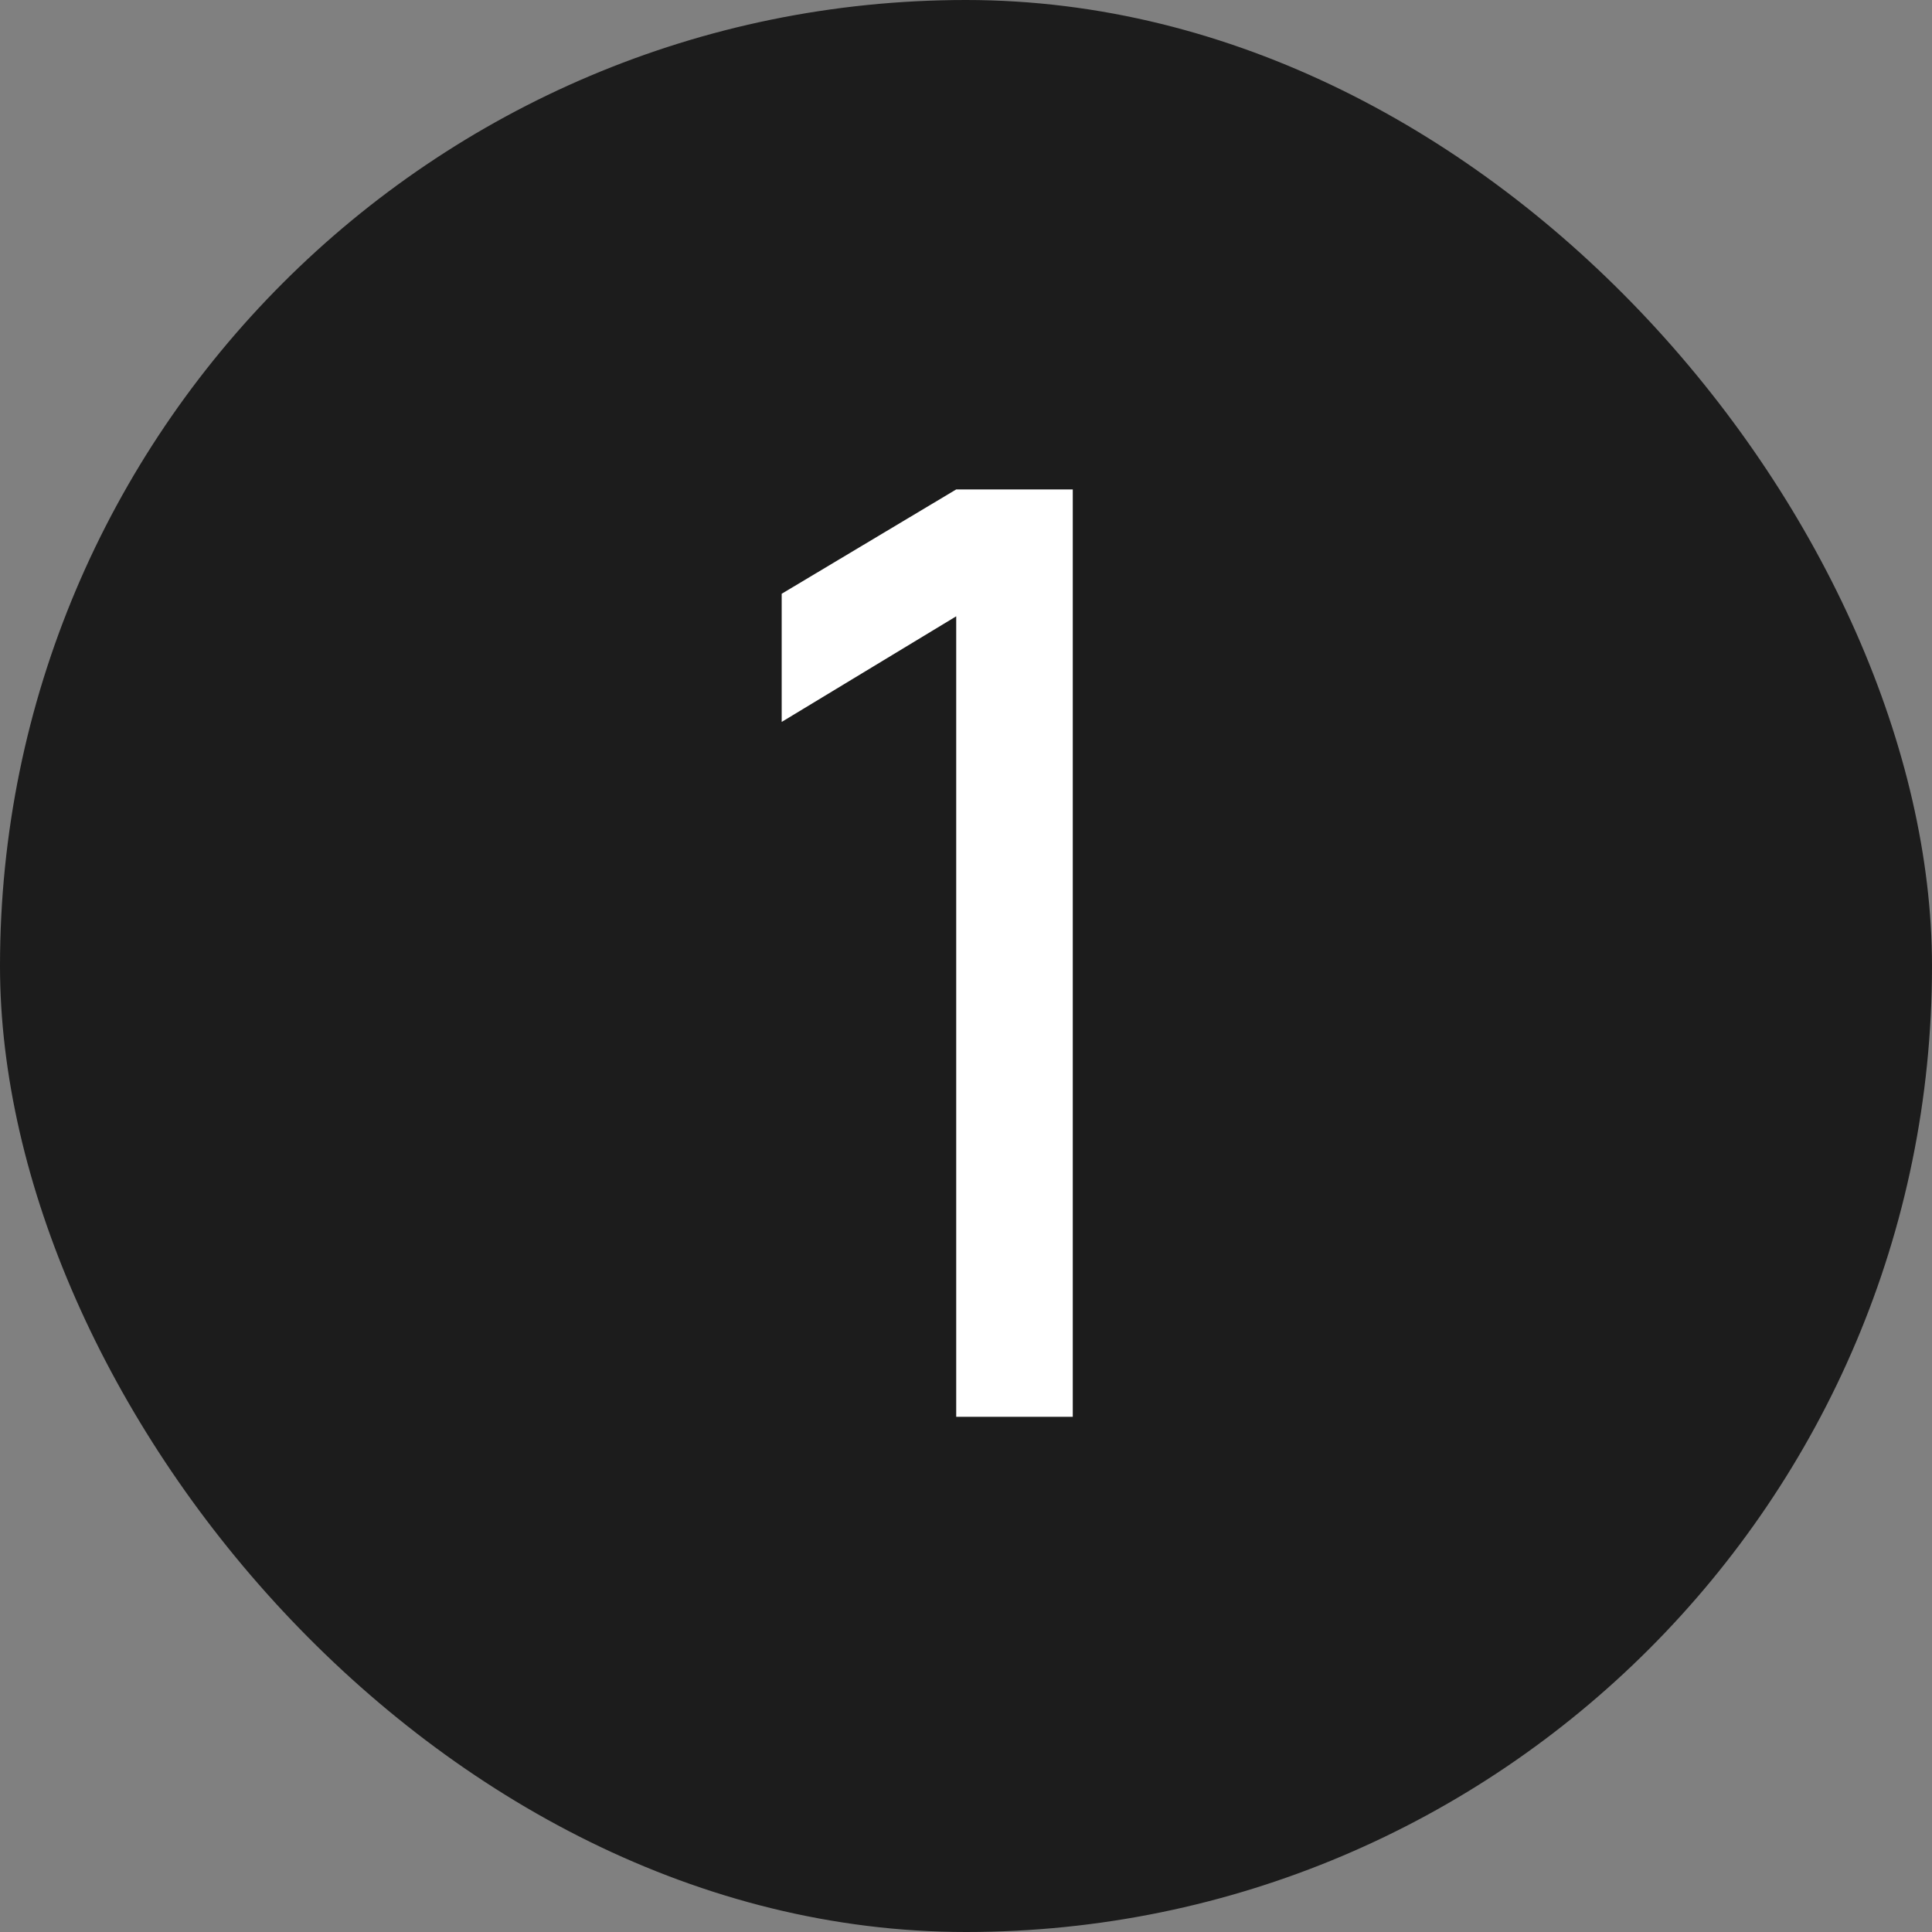
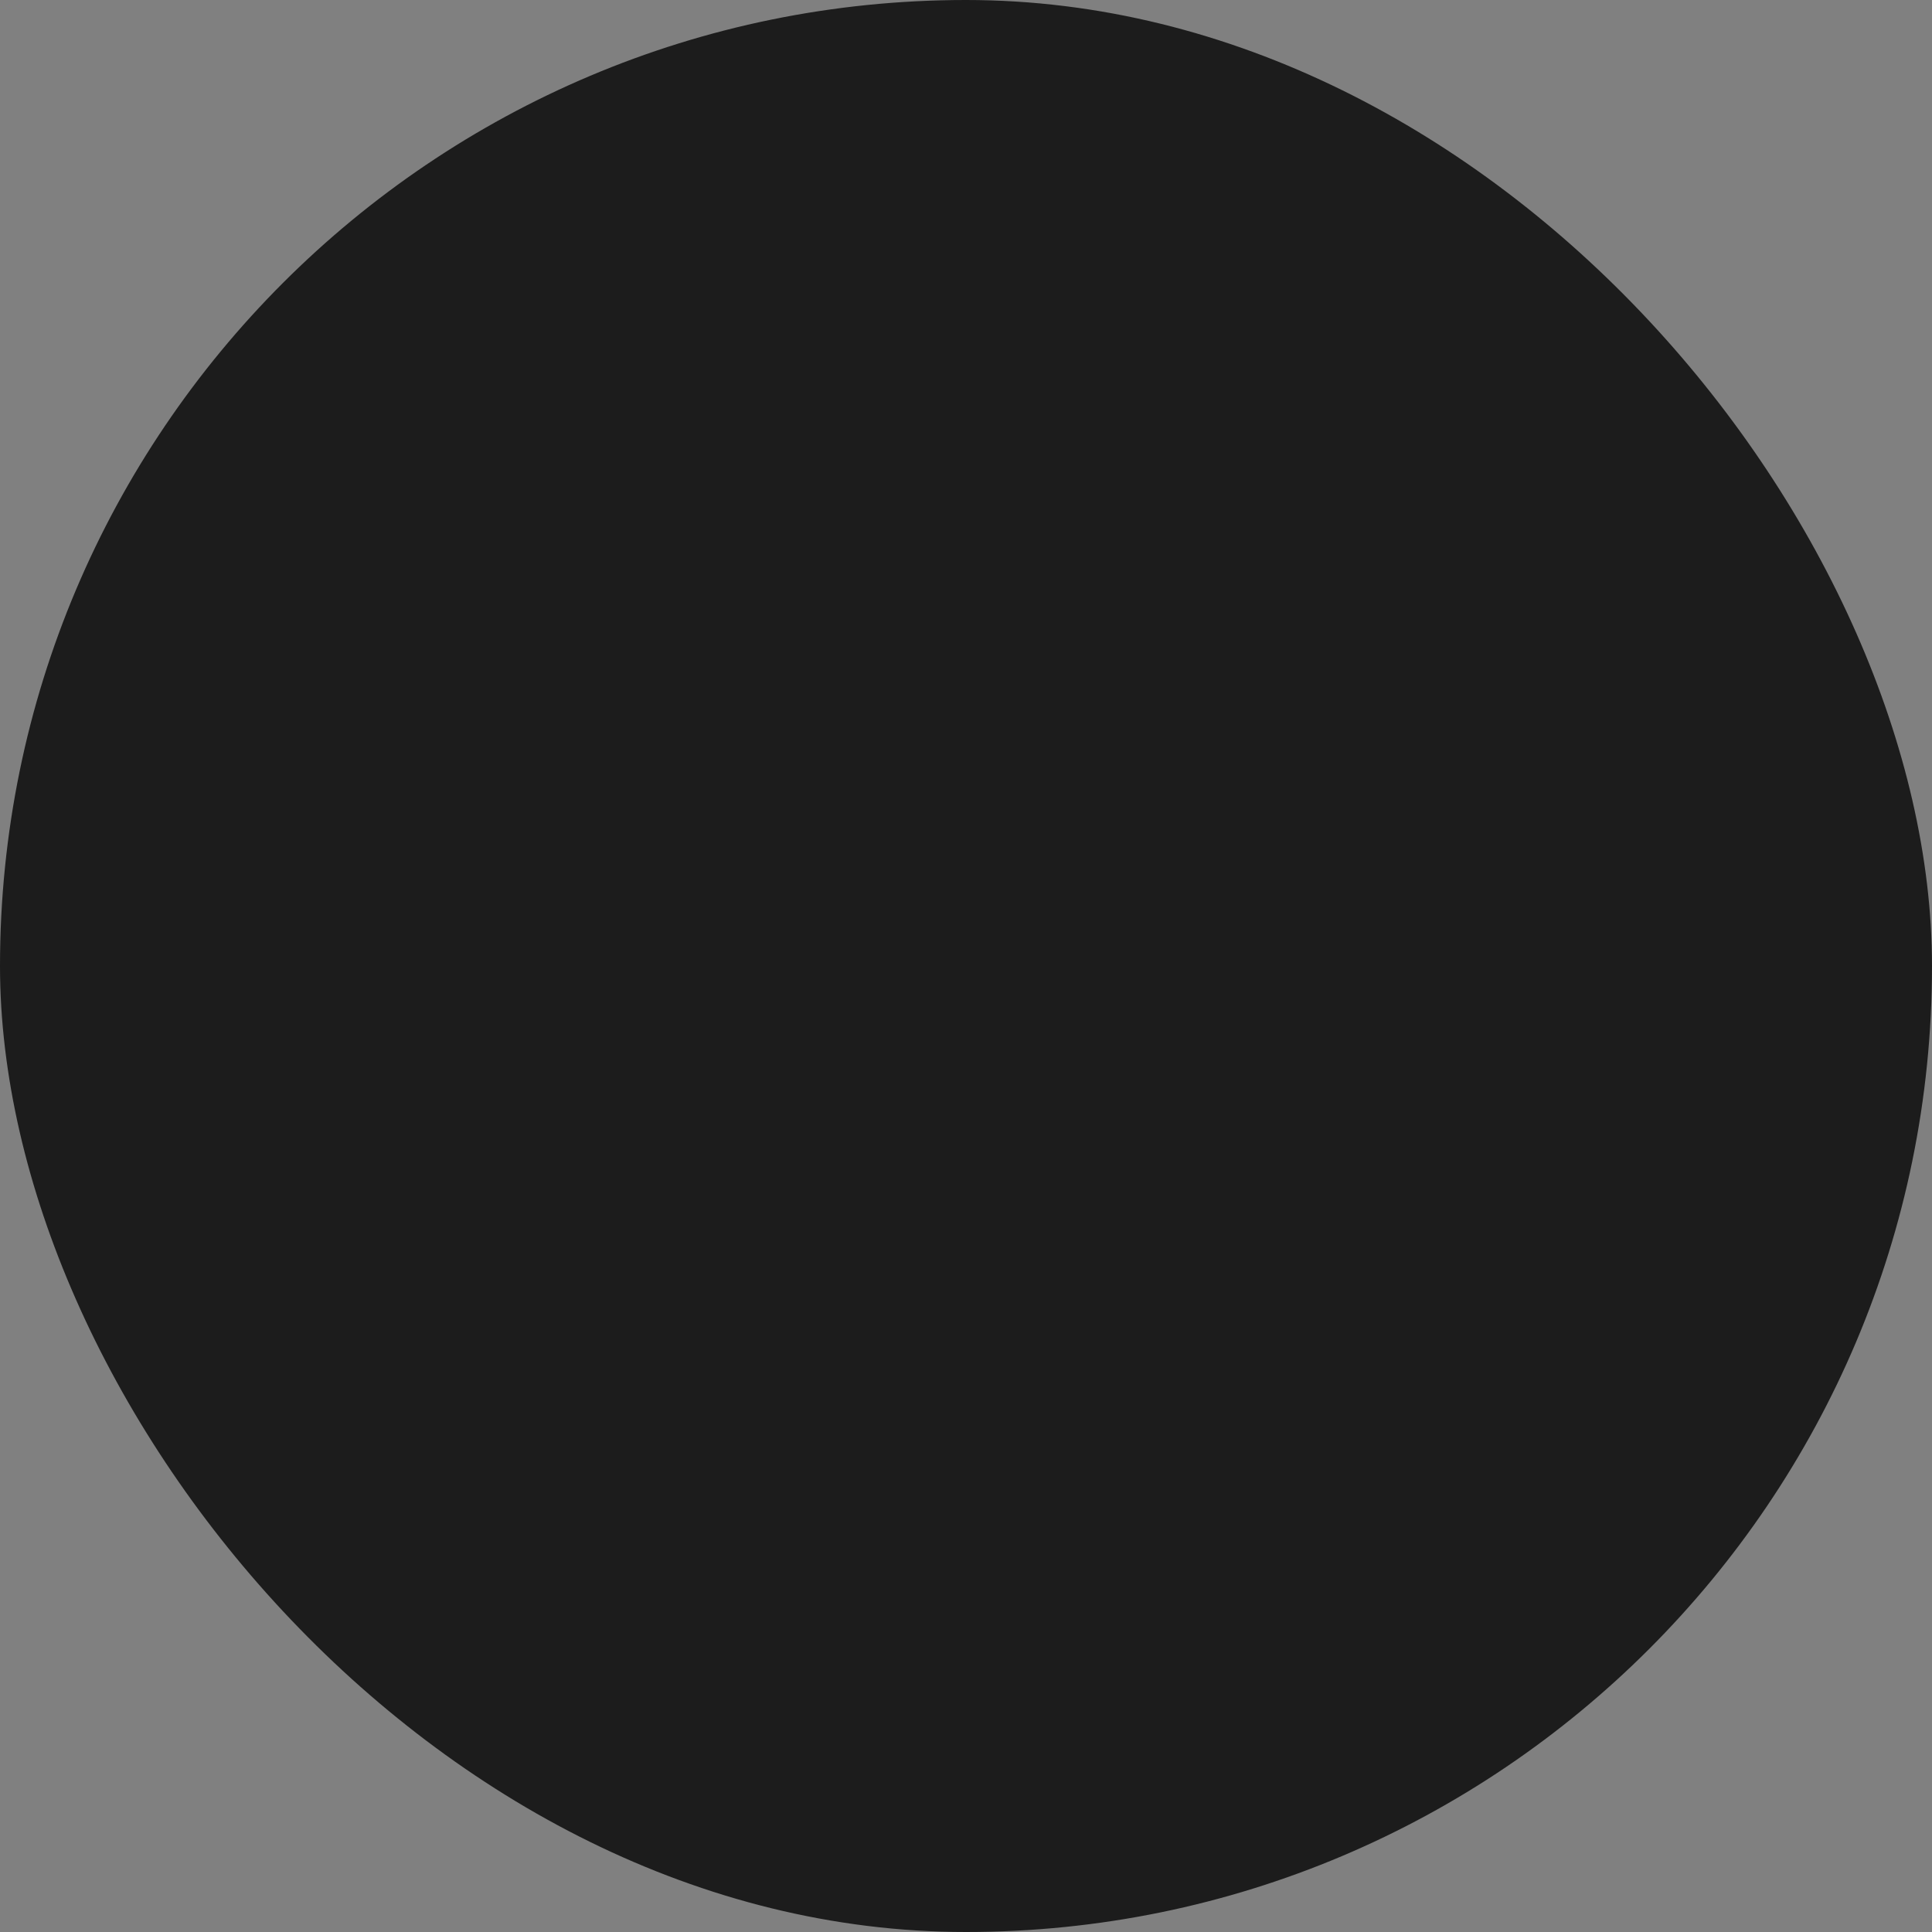
<svg xmlns="http://www.w3.org/2000/svg" width="15" height="15" viewBox="0 0 15 15" fill="none">
  <rect x="0" y="0" width="15" height="15" fill="#808080" stroke="none" />
  <rect width="15" height="15" rx="7.5" fill="#1C1C1C" />
-   <path d="M7.424 11V4.785L6.069 5.605V4.61L7.424 3.8H8.329V11H7.424Z" fill="white" />
</svg>